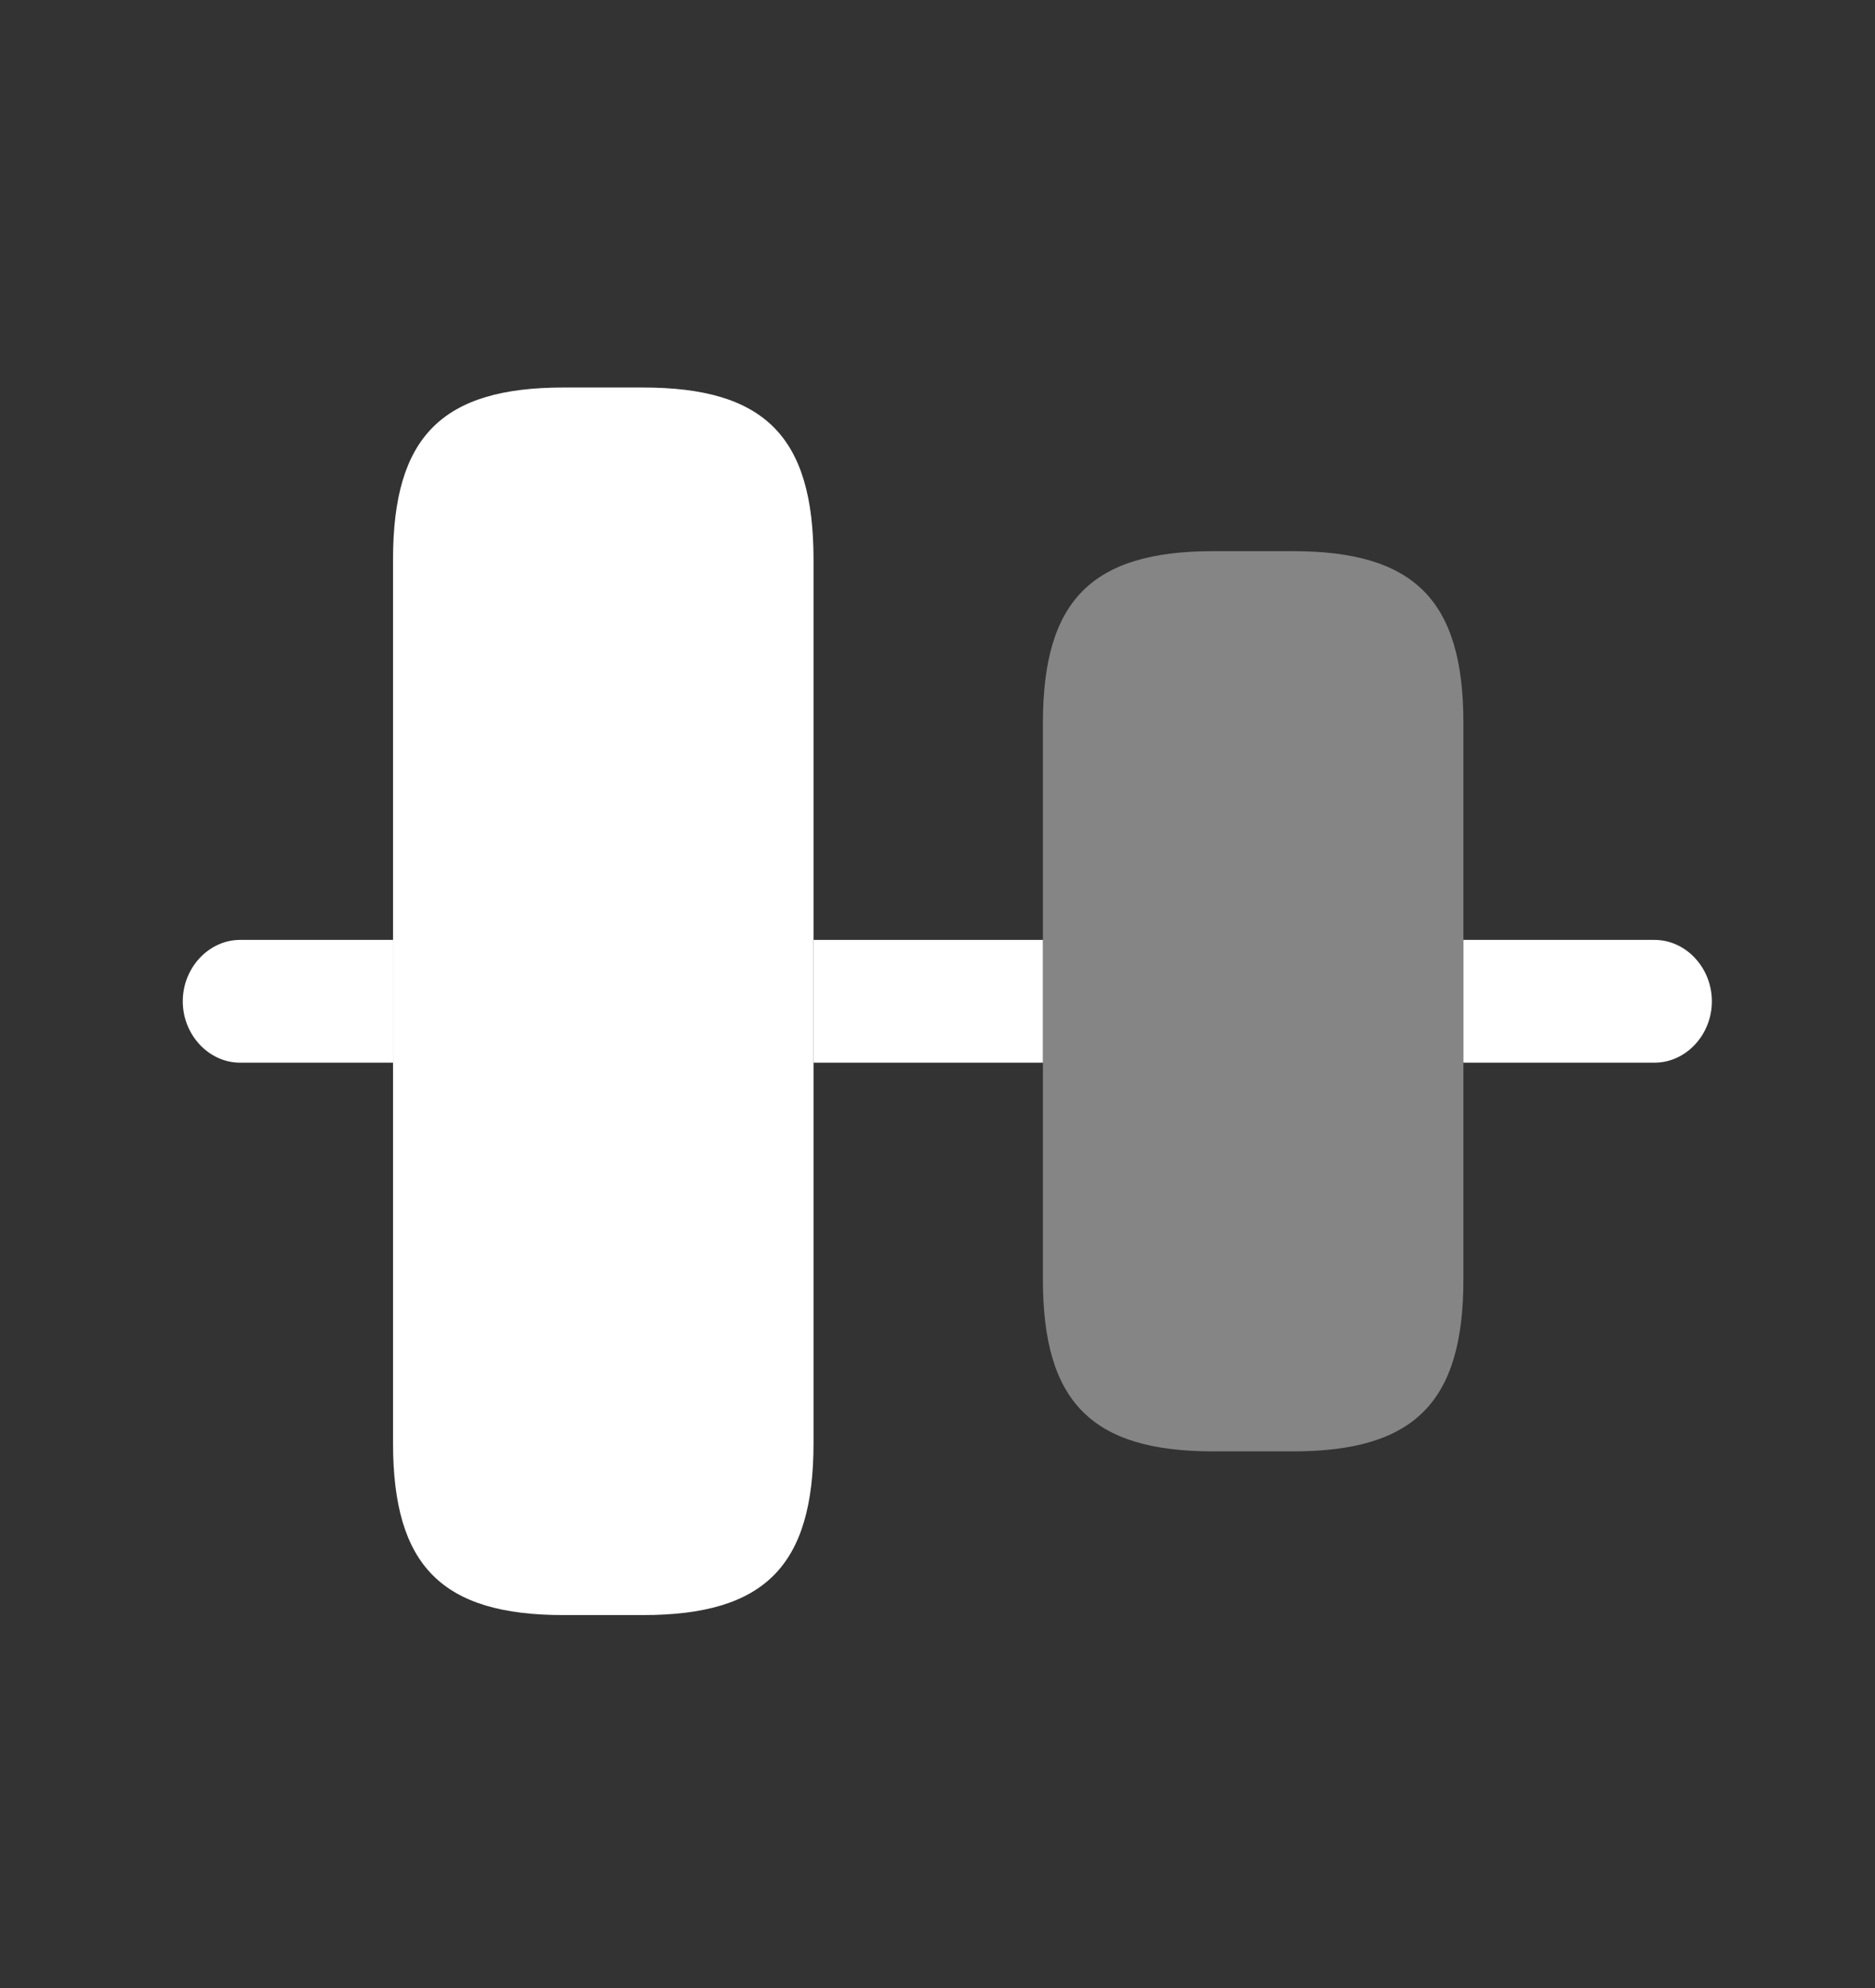
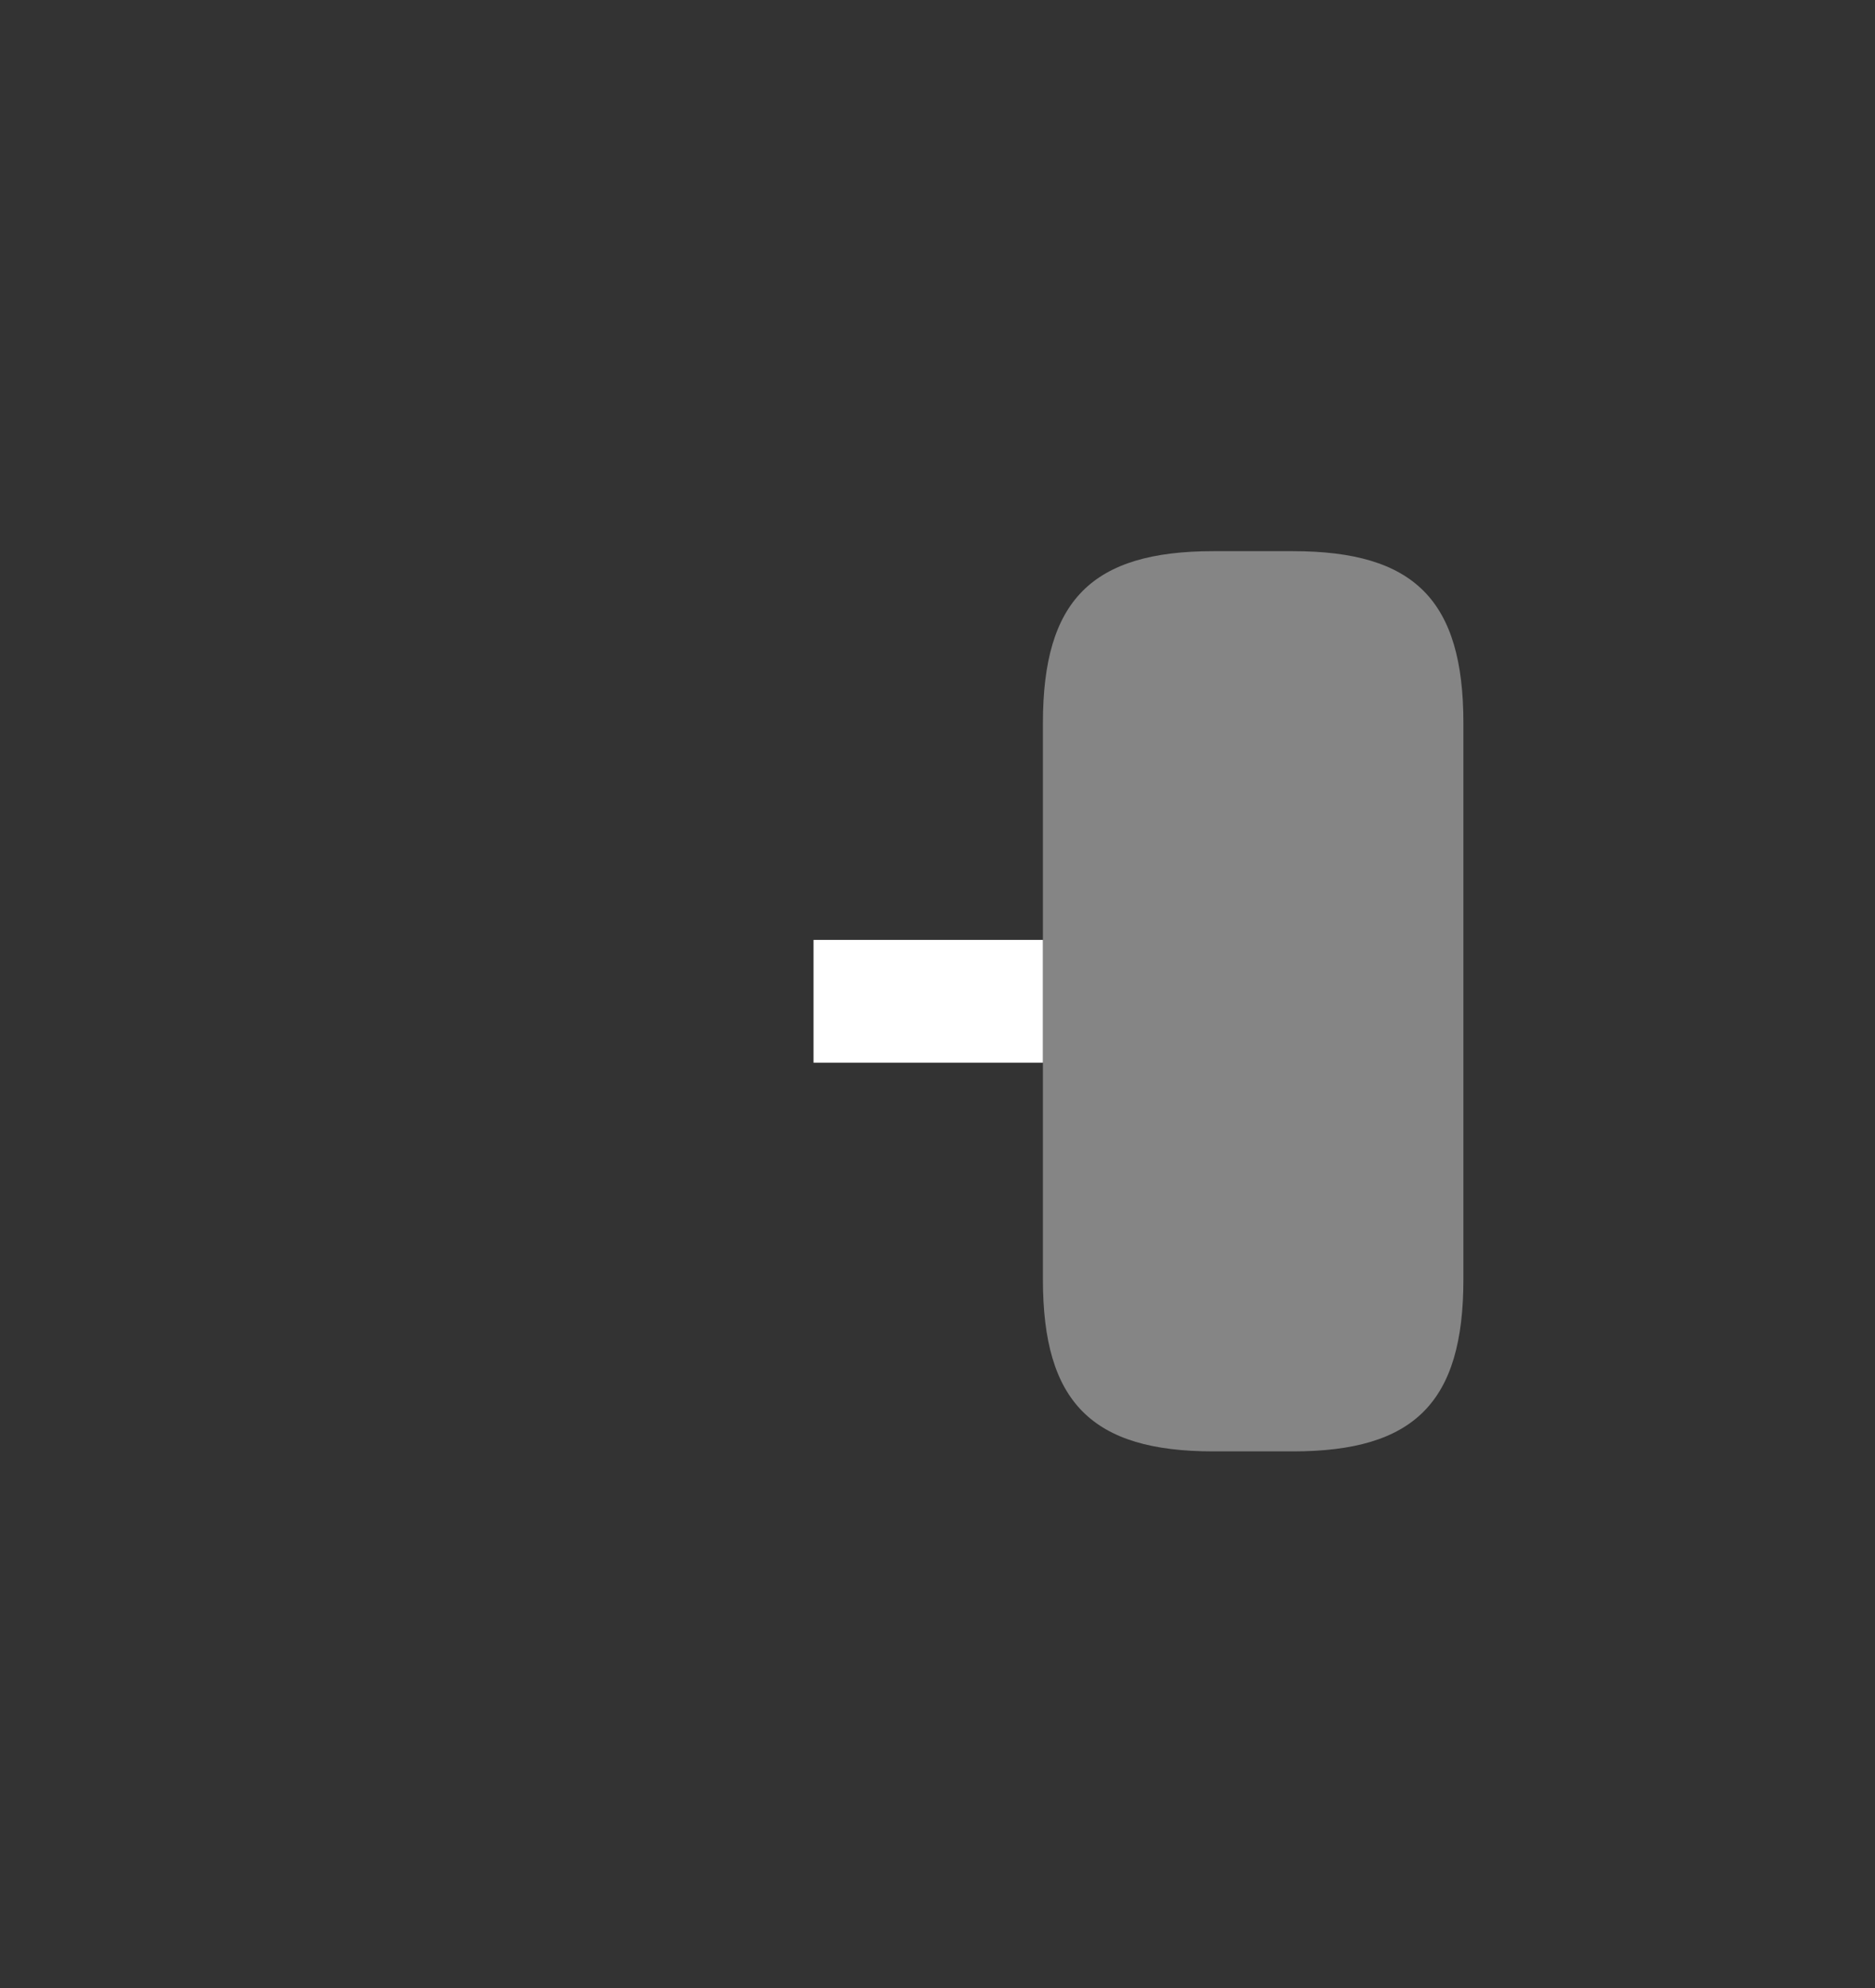
<svg xmlns="http://www.w3.org/2000/svg" width="50" height="53" viewBox="0 0 50 53" fill="none">
  <rect x="0" y="0" width="50" height="53" fill="#333333" stroke="none" />
-   <path d="M10.481 38.476V14.913C10.481 11.64 11.786 10.331 15.027 10.331H17.148C20.39 10.331 21.694 11.64 21.694 14.913V38.476C21.694 41.749 20.39 43.058 17.148 43.058H15.027C11.786 43.058 10.481 41.749 10.481 38.476Z" fill="white" />
-   <path d="M10.481 28.331H6.403C5.568 28.331 4.874 27.589 4.874 26.695C4.874 25.8 5.568 25.058 6.403 25.058H10.481V28.331Z" fill="white" />
  <path d="M27.811 25.058H21.694V28.331H27.811V25.058Z" fill="white" />
-   <path d="M44.121 28.331H39.024V25.058H44.121C44.957 25.058 45.65 25.8 45.65 26.695C45.65 27.589 44.957 28.331 44.121 28.331Z" fill="white" />
  <path opacity="0.4" d="M27.811 34.112V19.276C27.811 16.003 29.115 14.694 32.357 14.694H34.477C37.719 14.694 39.024 16.003 39.024 19.276V34.112C39.024 37.385 37.719 38.694 34.477 38.694H32.357C29.115 38.694 27.811 37.385 27.811 34.112Z" fill="white" />
</svg>